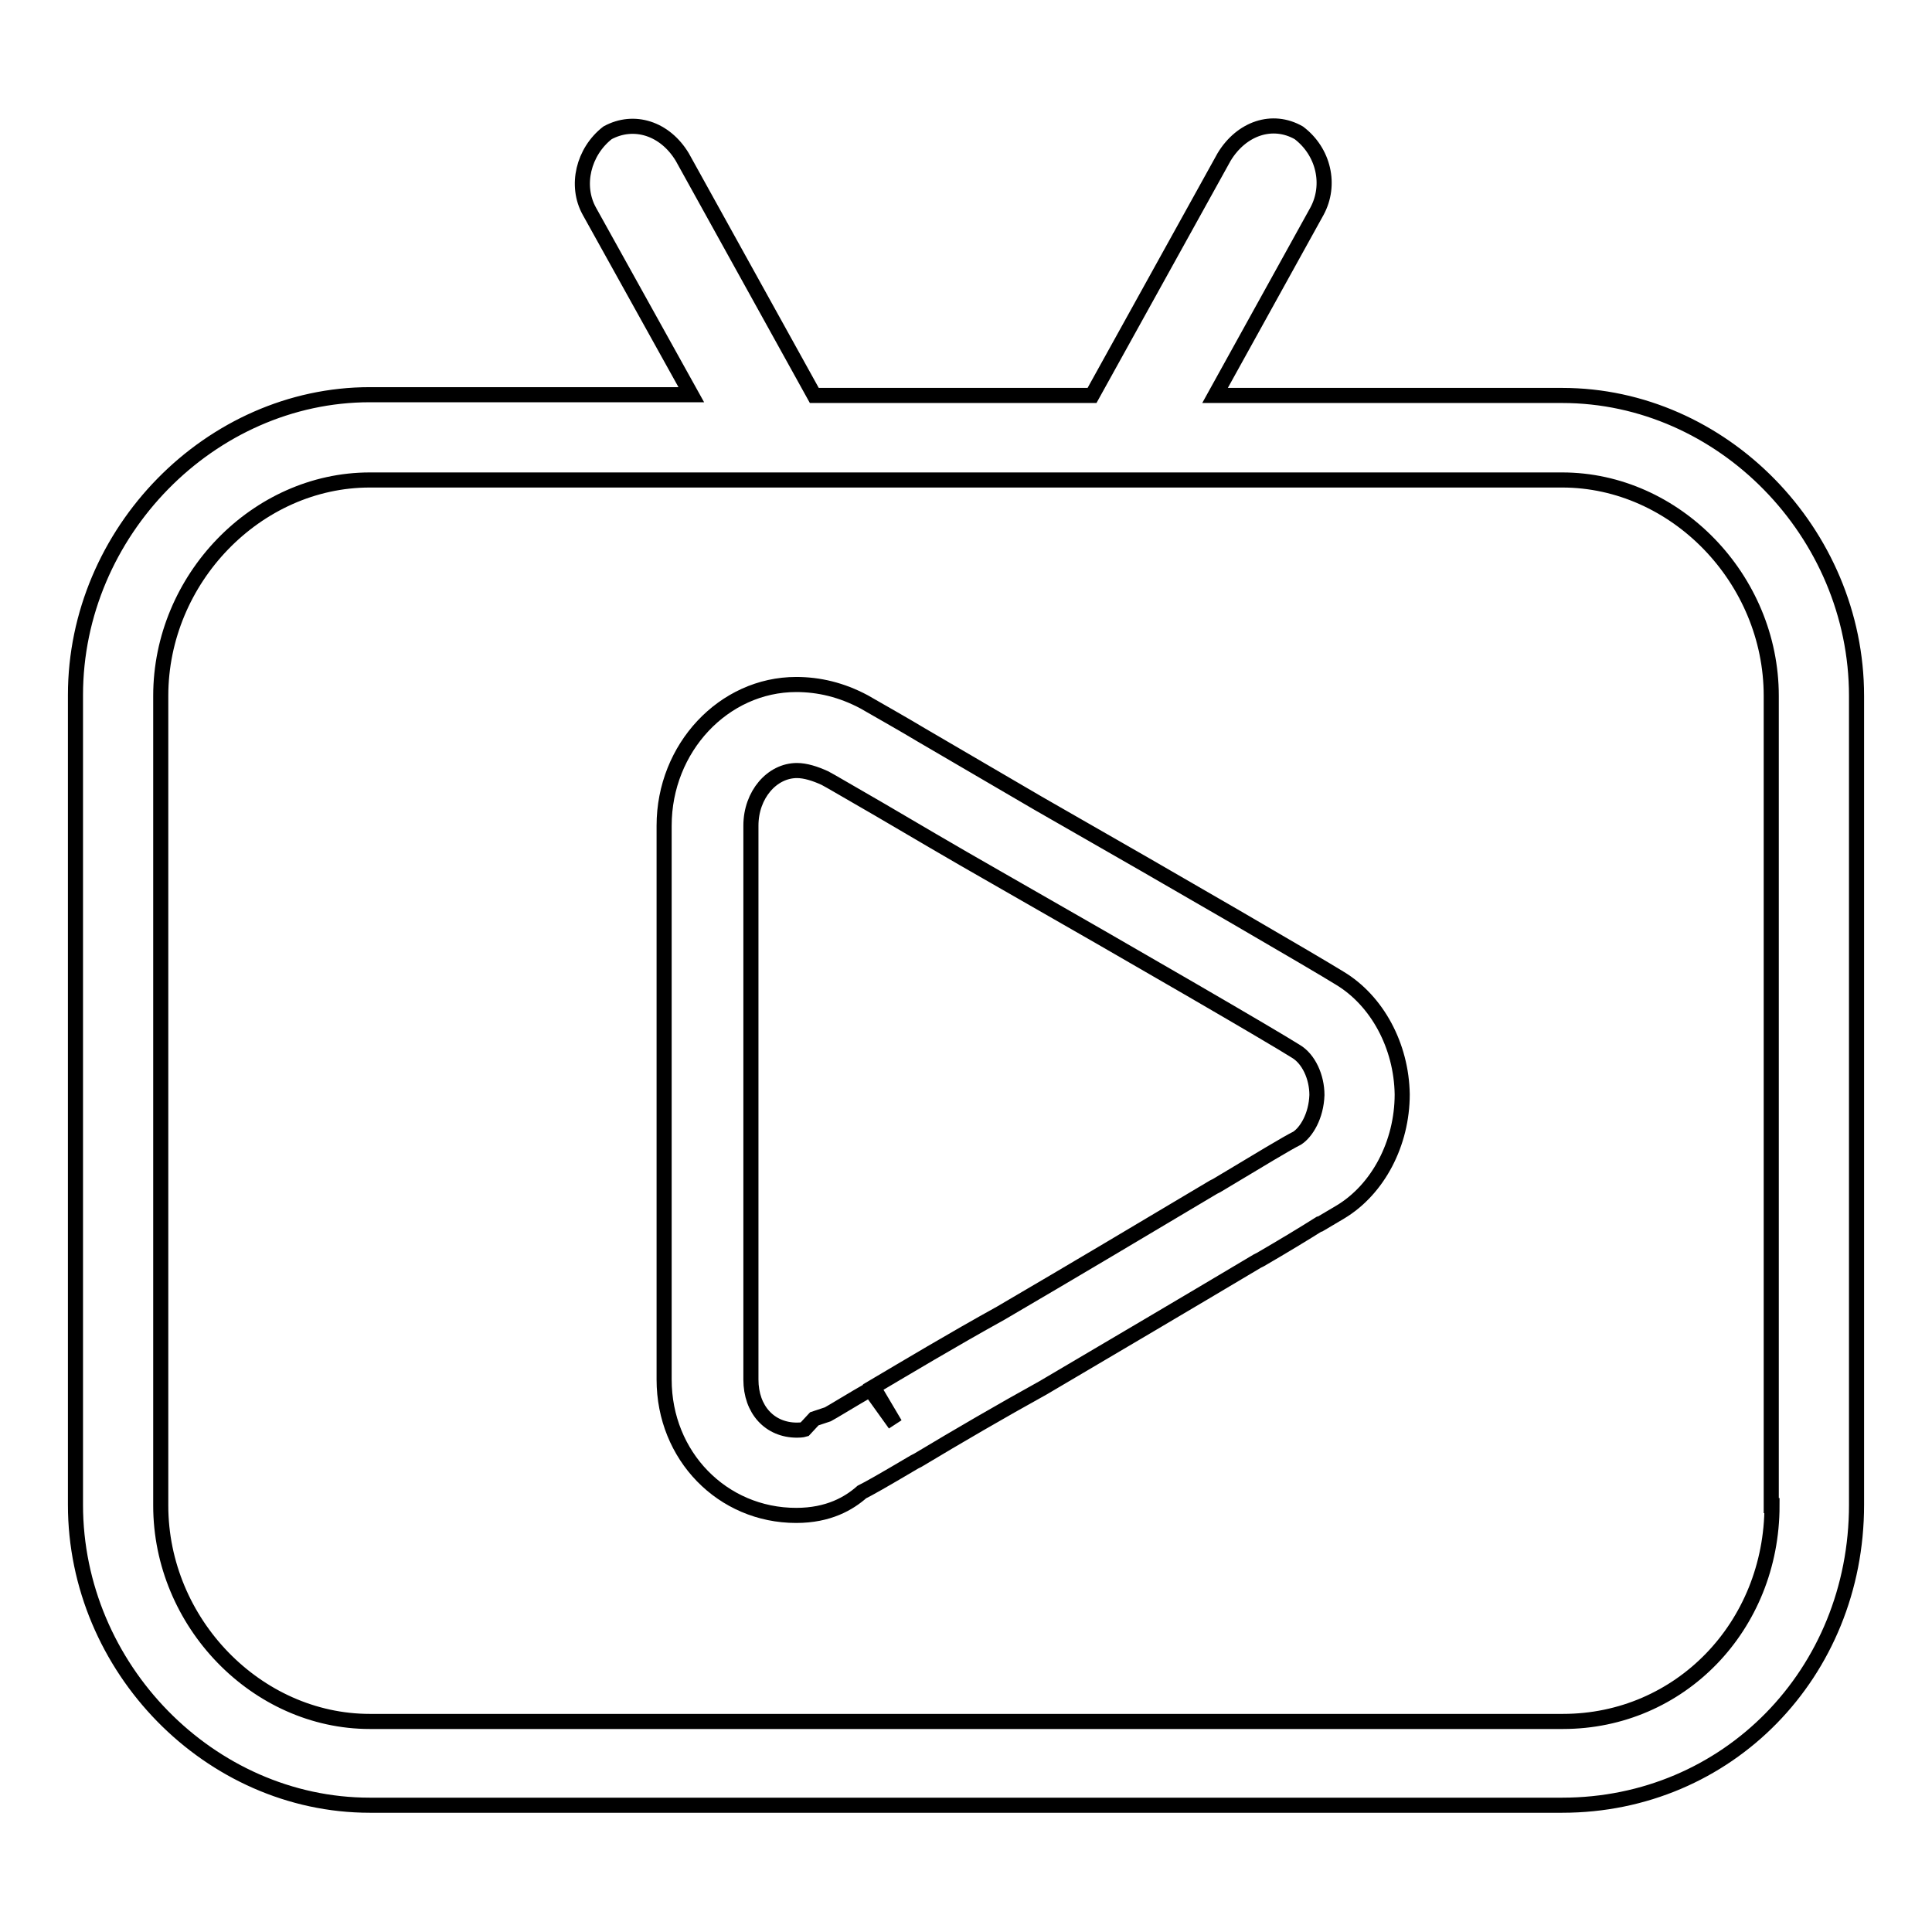
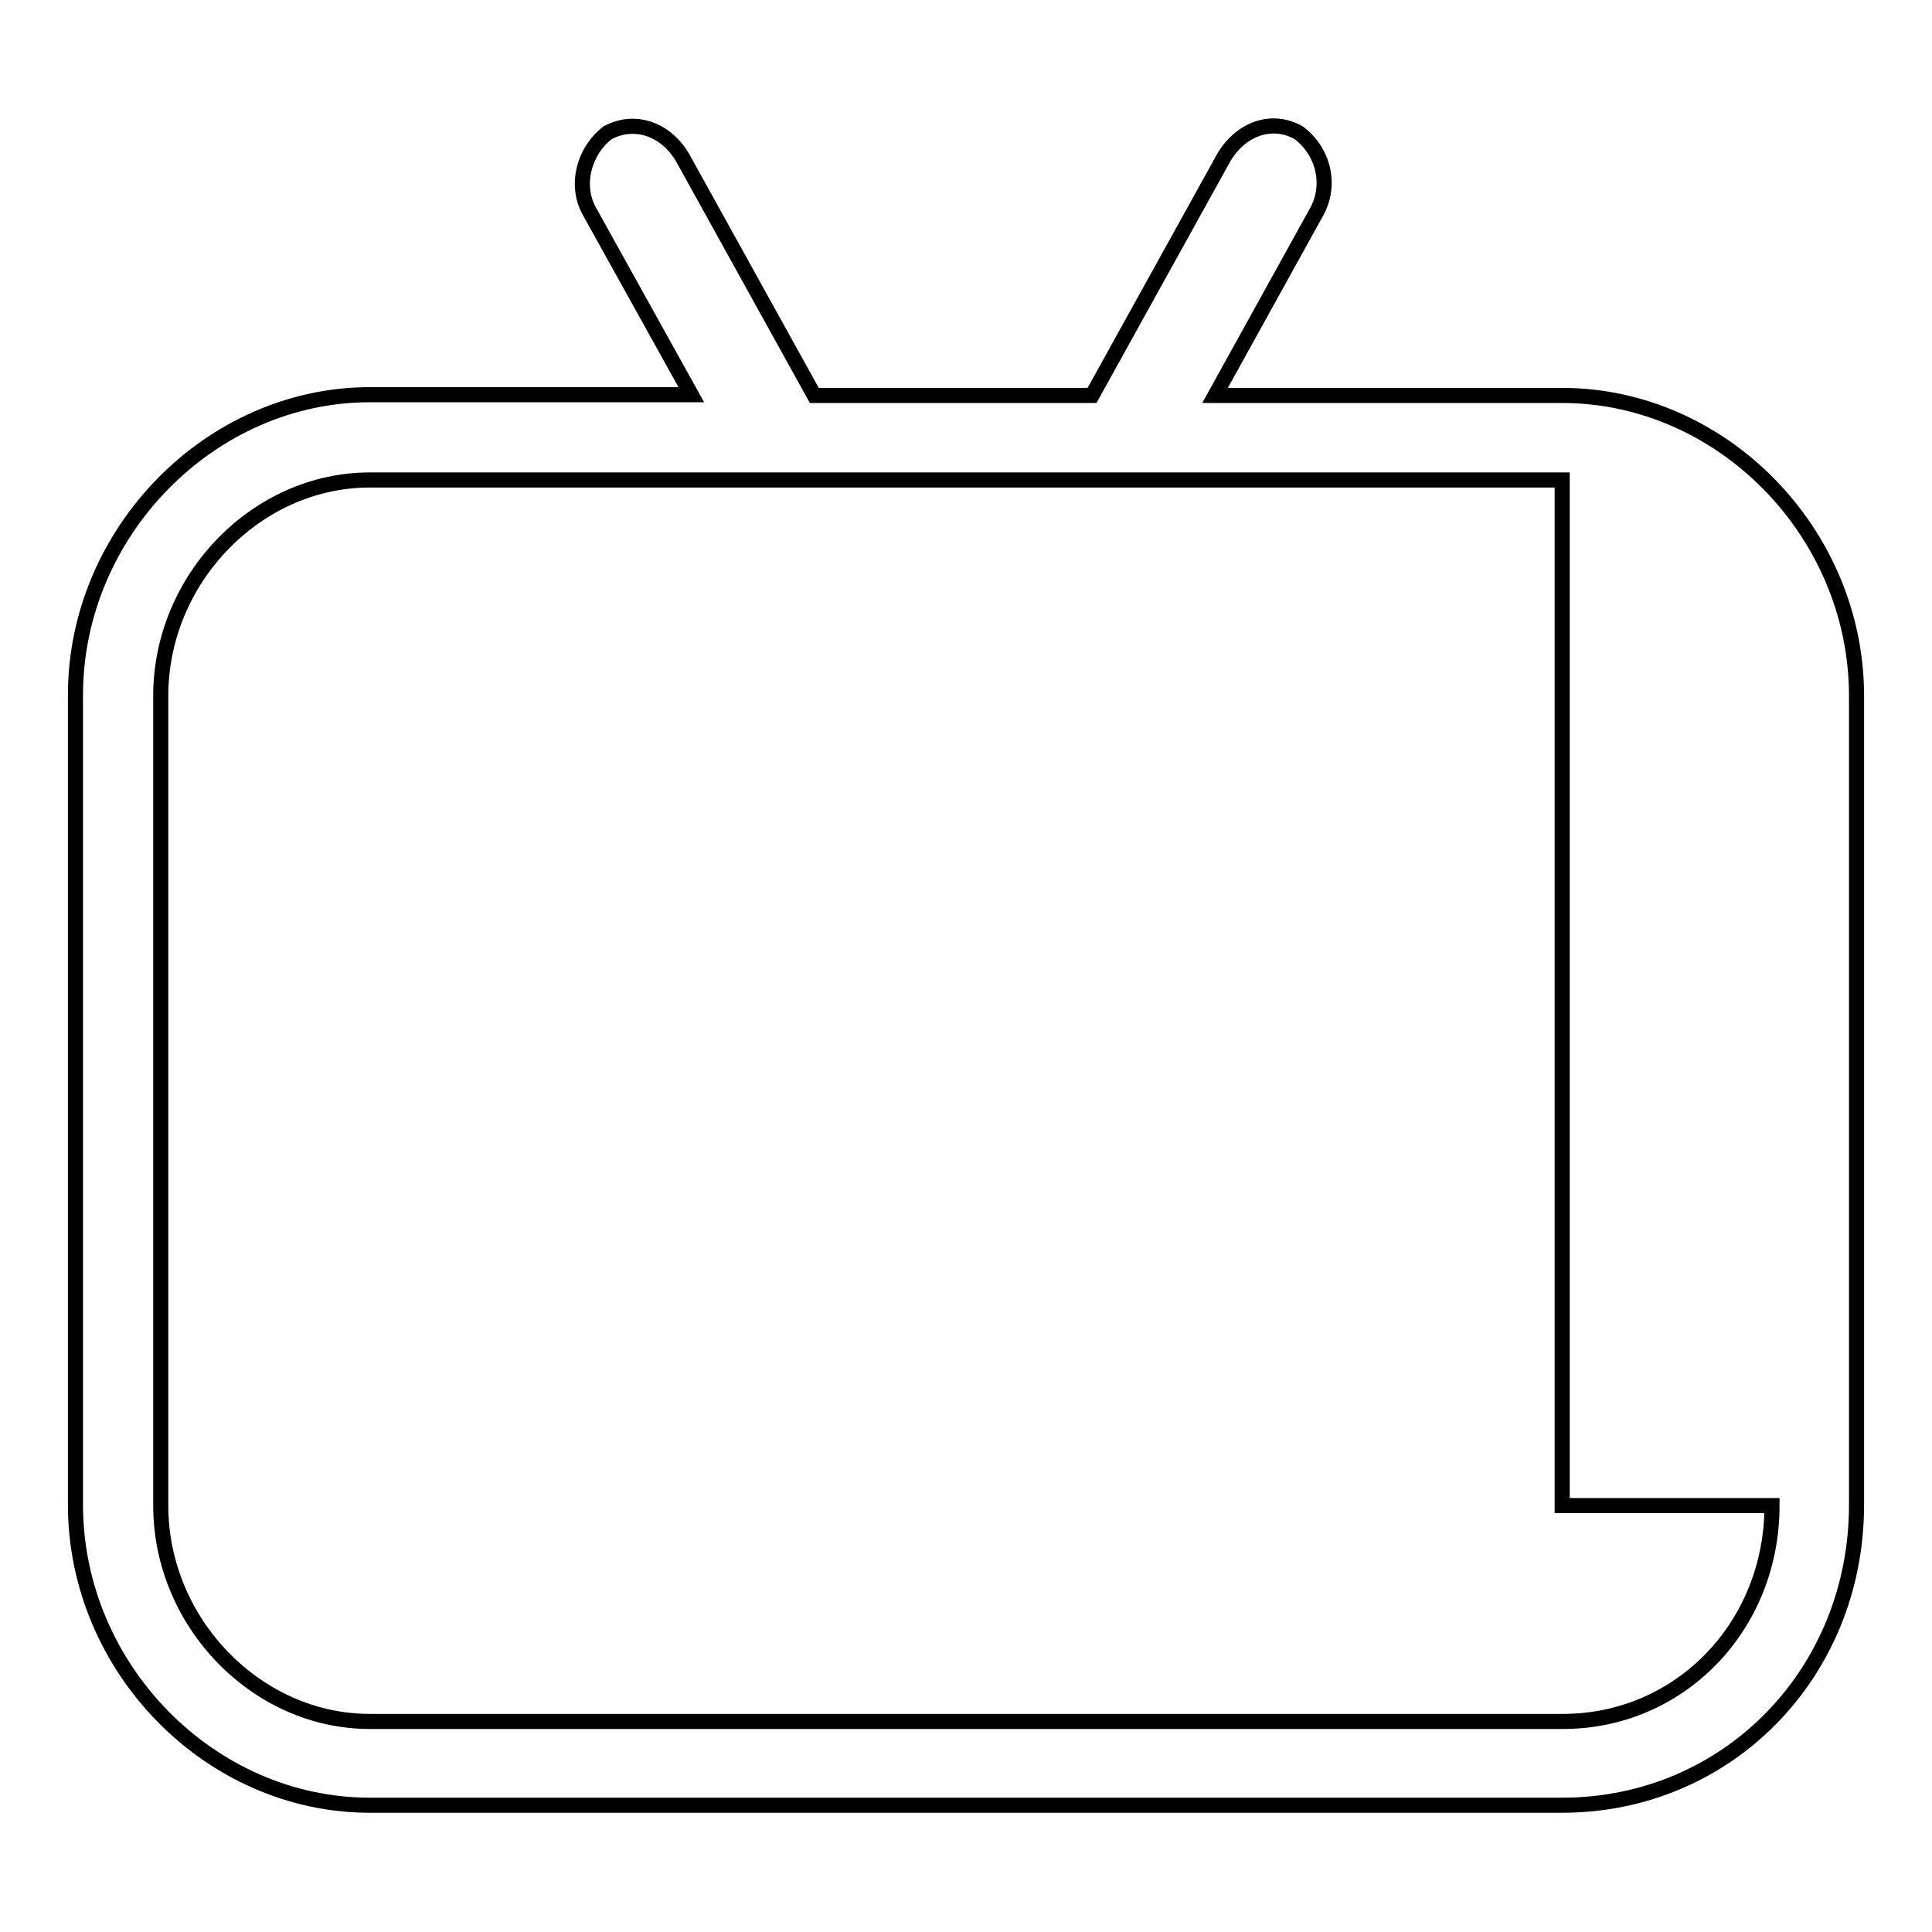
<svg xmlns="http://www.w3.org/2000/svg" version="1.1" x="0px" y="0px" viewBox="0 0 256 256" enable-background="new 0 0 256 256" xml:space="preserve">
  <g>
-     <path stroke-width="2" fill-opacity="0" stroke="#000000" d="M207,52.4h-46L174.5,28c1.9-3.5,0.9-7.9-2.4-10.4c-3.5-2-7.6-0.6-9.9,3.2l-17.5,31.6h-36.8L90.4,20.8 c-2.3-3.8-6.4-5.1-9.9-3.2c-3.2,2.5-4.3,7-2.4,10.4l13.5,24.3H49c-21.1,0-39,18.2-39,39.8v107.3c0,21.6,17.8,39.8,39,39.8H207 c21.9,0,39-17.5,39-39.8V92.2C246,70.6,228.2,52.4,207,52.4L207,52.4z M234.8,199.5c0,16-12.2,28.6-27.7,28.6H49 c-15,0-27.7-13.1-27.7-28.6V92.2c0-15.5,12.7-28.6,27.7-28.6H207c15,0,27.7,13.1,27.7,28.6V199.5L234.8,199.5z" />
-     <path stroke-width="2" fill-opacity="0" stroke="#000000" d="M177.5,129.6c-3.4-2.1-19.7-11.6-40-23.2c-5.1-3-10.3-6-15.4-9c-2.5-1.5-5-2.9-7.6-4.4c-3-1.6-6-2.3-9-2.3 c-9.6,0-17.5,8.4-17.5,18.7v73.4c0,10.1,7.7,18,17.5,18c4.3,0,7-1.6,8.7-3.1c1-0.5,2.6-1.4,7-4l0.4-0.2c5.5-3.3,11-6.5,16.6-9.6 c9.5-5.6,19-11.2,28.4-16.8l0.4-0.2c3.1-1.8,5.9-3.5,7.8-4.7l0.1,0l2.7-1.6c5-3,8.2-9.1,8.2-15.6 C185.7,138.6,182.5,132.6,177.5,129.6z M171.9,150.8c-1.4,0.7-4.7,2.7-10.7,6.3l-0.4,0.2c-9.4,5.6-18.8,11.2-28.2,16.7 c-6.5,3.6-12.5,7.2-16.9,9.8l2.9,4.9l-3.3-4.6c-2.1,1.2-5.2,3.1-5.6,3.3l-1.8,0.6l-1.3,1.4c0,0-0.3,0.1-1,0.1 c-3.6,0-6.1-2.7-6.1-6.7v-73.4c0-4.1,2.8-7.3,6.1-7.3c1.1,0,2.4,0.4,3.7,1c0.6,0.3,3.3,1.9,7.3,4.2c4.1,2.4,9.5,5.6,15.3,8.9 c19.6,11.2,36.3,20.9,39.8,23.1c1.7,1,2.8,3.4,2.8,5.8C174.4,147.9,173.1,150,171.9,150.8L171.9,150.8z" />
+     <path stroke-width="2" fill-opacity="0" stroke="#000000" d="M207,52.4h-46L174.5,28c1.9-3.5,0.9-7.9-2.4-10.4c-3.5-2-7.6-0.6-9.9,3.2l-17.5,31.6h-36.8L90.4,20.8 c-2.3-3.8-6.4-5.1-9.9-3.2c-3.2,2.5-4.3,7-2.4,10.4l13.5,24.3H49c-21.1,0-39,18.2-39,39.8v107.3c0,21.6,17.8,39.8,39,39.8H207 c21.9,0,39-17.5,39-39.8V92.2C246,70.6,228.2,52.4,207,52.4L207,52.4z M234.8,199.5c0,16-12.2,28.6-27.7,28.6H49 c-15,0-27.7-13.1-27.7-28.6V92.2c0-15.5,12.7-28.6,27.7-28.6H207V199.5L234.8,199.5z" />
  </g>
</svg>